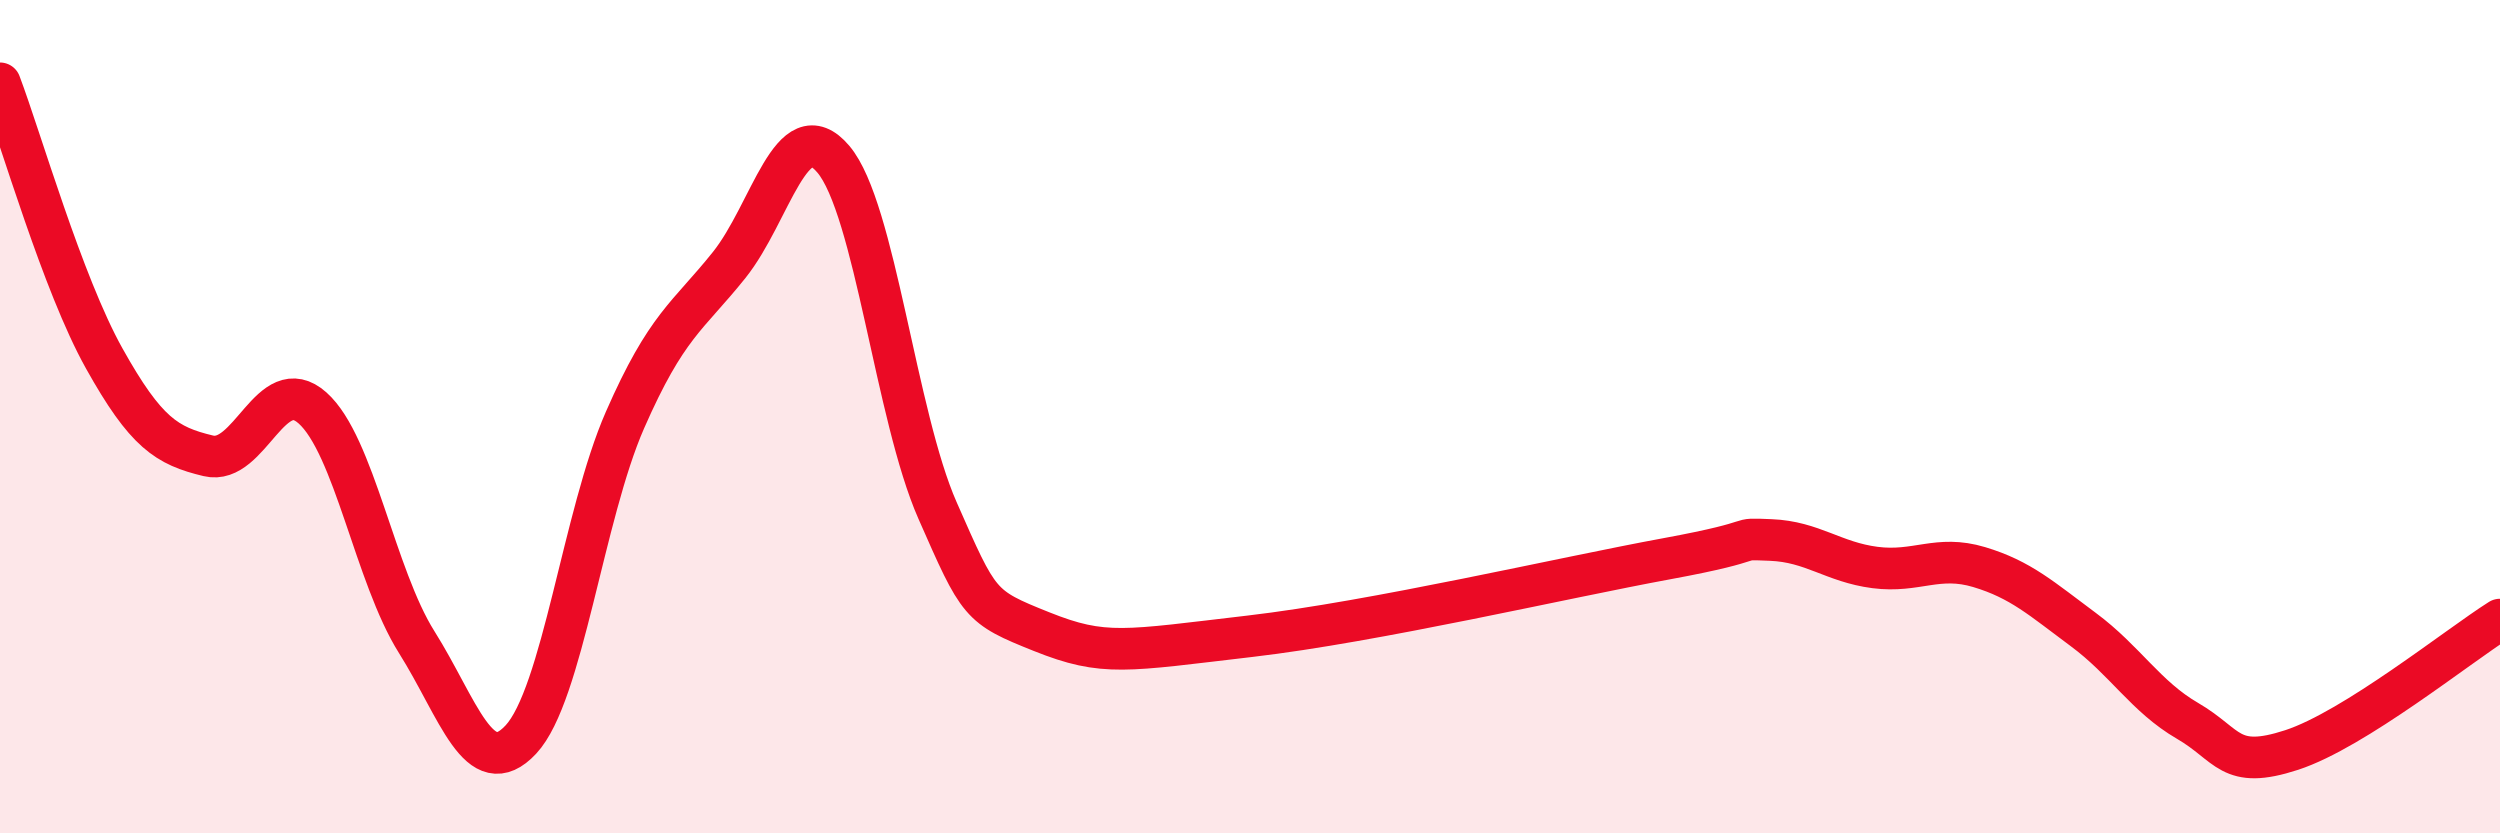
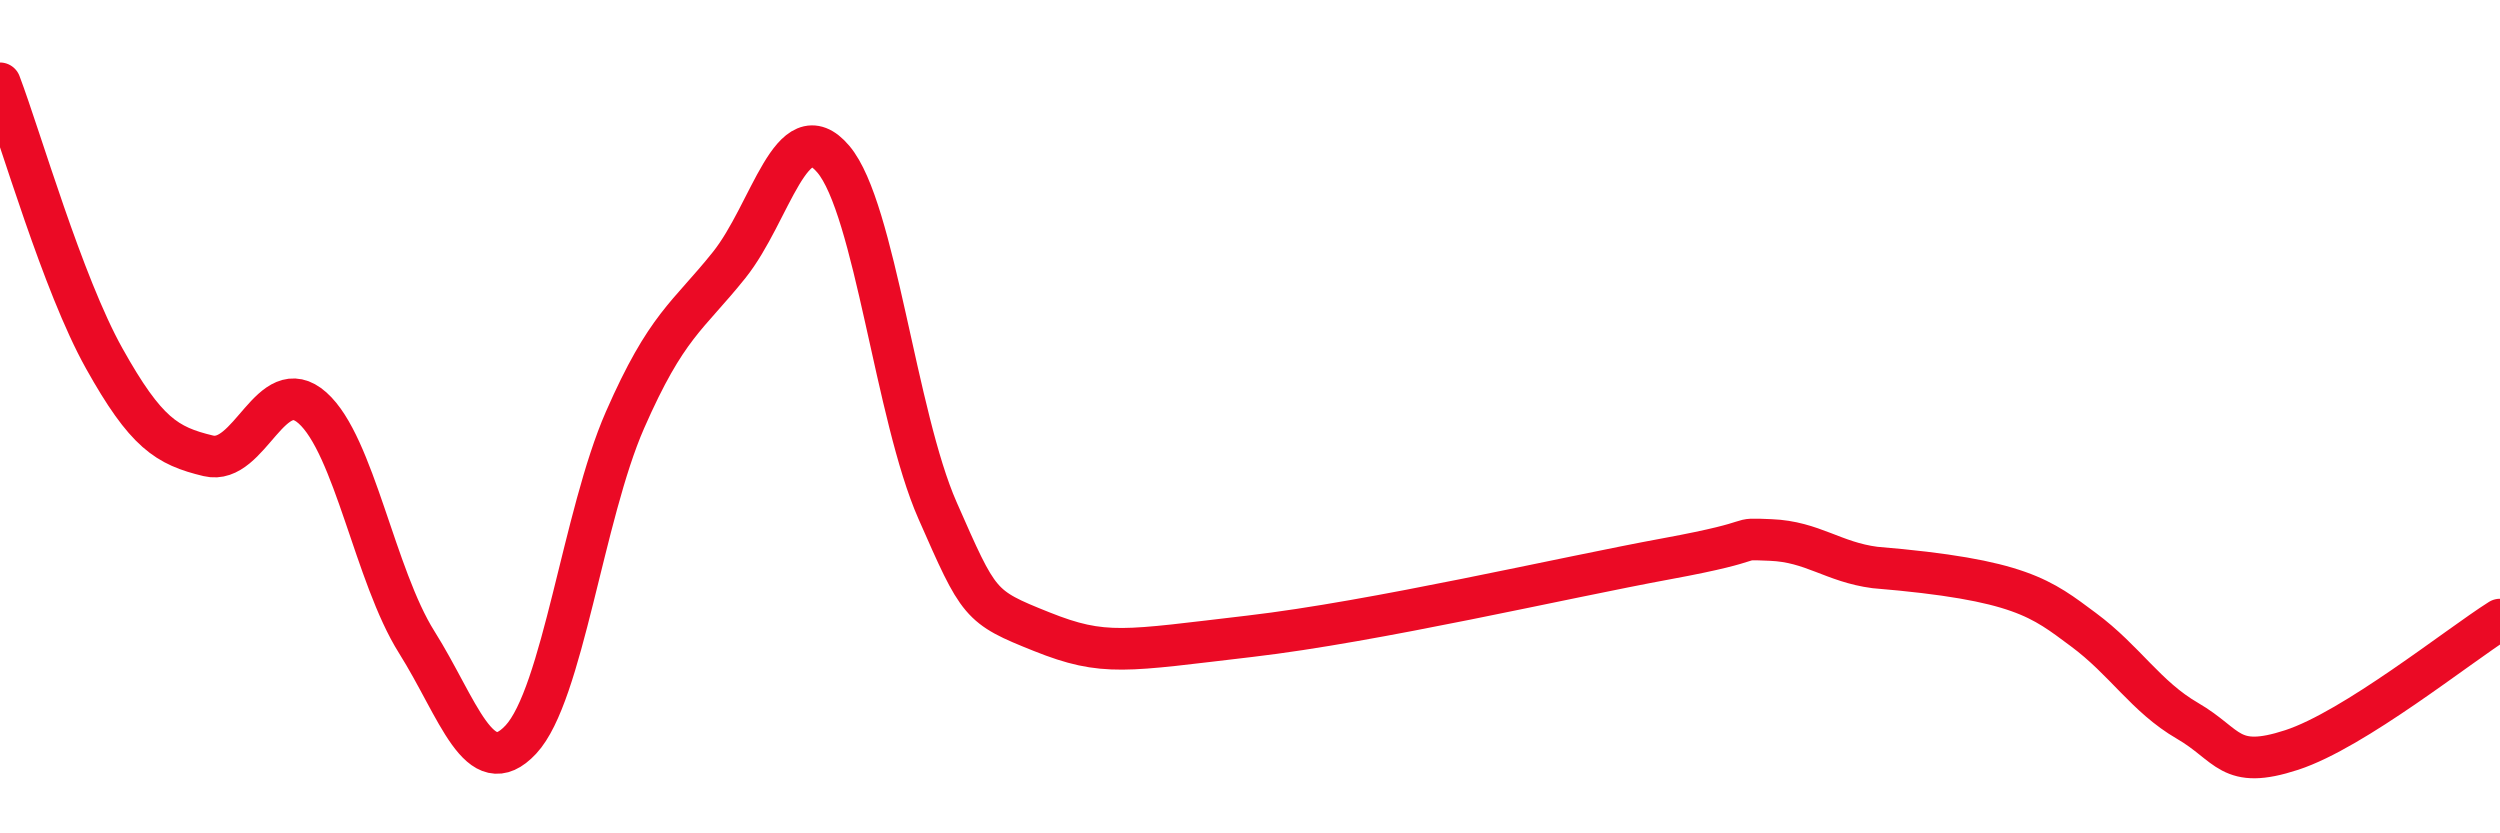
<svg xmlns="http://www.w3.org/2000/svg" width="60" height="20" viewBox="0 0 60 20">
-   <path d="M 0,2 C 0.5,3.32 1.5,6.81 2.5,8.6 C 3.5,10.39 4,10.7 5,10.94 C 6,11.18 6.5,8.9 7.5,9.79 C 8.5,10.68 9,13.82 10,15.41 C 11,17 11.5,18.82 12.5,17.75 C 13.5,16.68 14,12.36 15,10.08 C 16,7.8 16.5,7.61 17.5,6.36 C 18.5,5.11 19,2.64 20,3.82 C 21,5 21.5,9.98 22.5,12.25 C 23.5,14.52 23.5,14.56 25,15.16 C 26.5,15.76 27,15.62 30,15.27 C 33,14.92 37.5,13.87 40,13.41 C 42.5,12.95 41.5,12.92 42.5,12.96 C 43.5,13 44,13.49 45,13.62 C 46,13.75 46.5,13.31 47.5,13.61 C 48.5,13.91 49,14.37 50,15.11 C 51,15.85 51.5,16.72 52.5,17.3 C 53.5,17.88 53.5,18.49 55,18 C 56.5,17.51 59,15.5 60,14.87L60 20L0 20Z" fill="#EB0A25" opacity="0.1" stroke-linecap="round" stroke-linejoin="round" />
-   <path d="M 0,2 C 0.5,3.32 1.5,6.81 2.5,8.6 C 3.5,10.39 4,10.7 5,10.94 C 6,11.18 6.5,8.9 7.5,9.79 C 8.5,10.68 9,13.82 10,15.41 C 11,17 11.5,18.82 12.5,17.75 C 13.5,16.68 14,12.36 15,10.08 C 16,7.8 16.5,7.61 17.5,6.36 C 18.5,5.11 19,2.64 20,3.82 C 21,5 21.5,9.98 22.5,12.25 C 23.5,14.52 23.5,14.56 25,15.16 C 26.5,15.76 27,15.62 30,15.27 C 33,14.92 37.5,13.87 40,13.41 C 42.5,12.95 41.5,12.92 42.5,12.96 C 43.5,13 44,13.49 45,13.62 C 46,13.75 46.5,13.31 47.5,13.61 C 48.5,13.91 49,14.37 50,15.11 C 51,15.85 51.5,16.72 52.5,17.3 C 53.5,17.88 53.5,18.49 55,18 C 56.5,17.51 59,15.5 60,14.87" stroke="#EB0A25" stroke-width="1" fill="none" stroke-linecap="round" stroke-linejoin="round" />
+   <path d="M 0,2 C 0.5,3.32 1.5,6.81 2.5,8.6 C 3.5,10.39 4,10.7 5,10.94 C 6,11.18 6.5,8.9 7.5,9.79 C 8.5,10.68 9,13.82 10,15.41 C 11,17 11.5,18.82 12.5,17.75 C 13.5,16.68 14,12.36 15,10.08 C 16,7.8 16.5,7.61 17.5,6.36 C 18.5,5.11 19,2.64 20,3.82 C 21,5 21.5,9.98 22.5,12.25 C 23.5,14.52 23.5,14.56 25,15.16 C 26.5,15.76 27,15.62 30,15.27 C 33,14.92 37.5,13.87 40,13.41 C 42.5,12.95 41.5,12.92 42.5,12.96 C 43.5,13 44,13.49 45,13.62 C 48.5,13.91 49,14.37 50,15.11 C 51,15.85 51.5,16.72 52.5,17.3 C 53.5,17.88 53.5,18.49 55,18 C 56.5,17.51 59,15.5 60,14.87" stroke="#EB0A25" stroke-width="1" fill="none" stroke-linecap="round" stroke-linejoin="round" />
</svg>